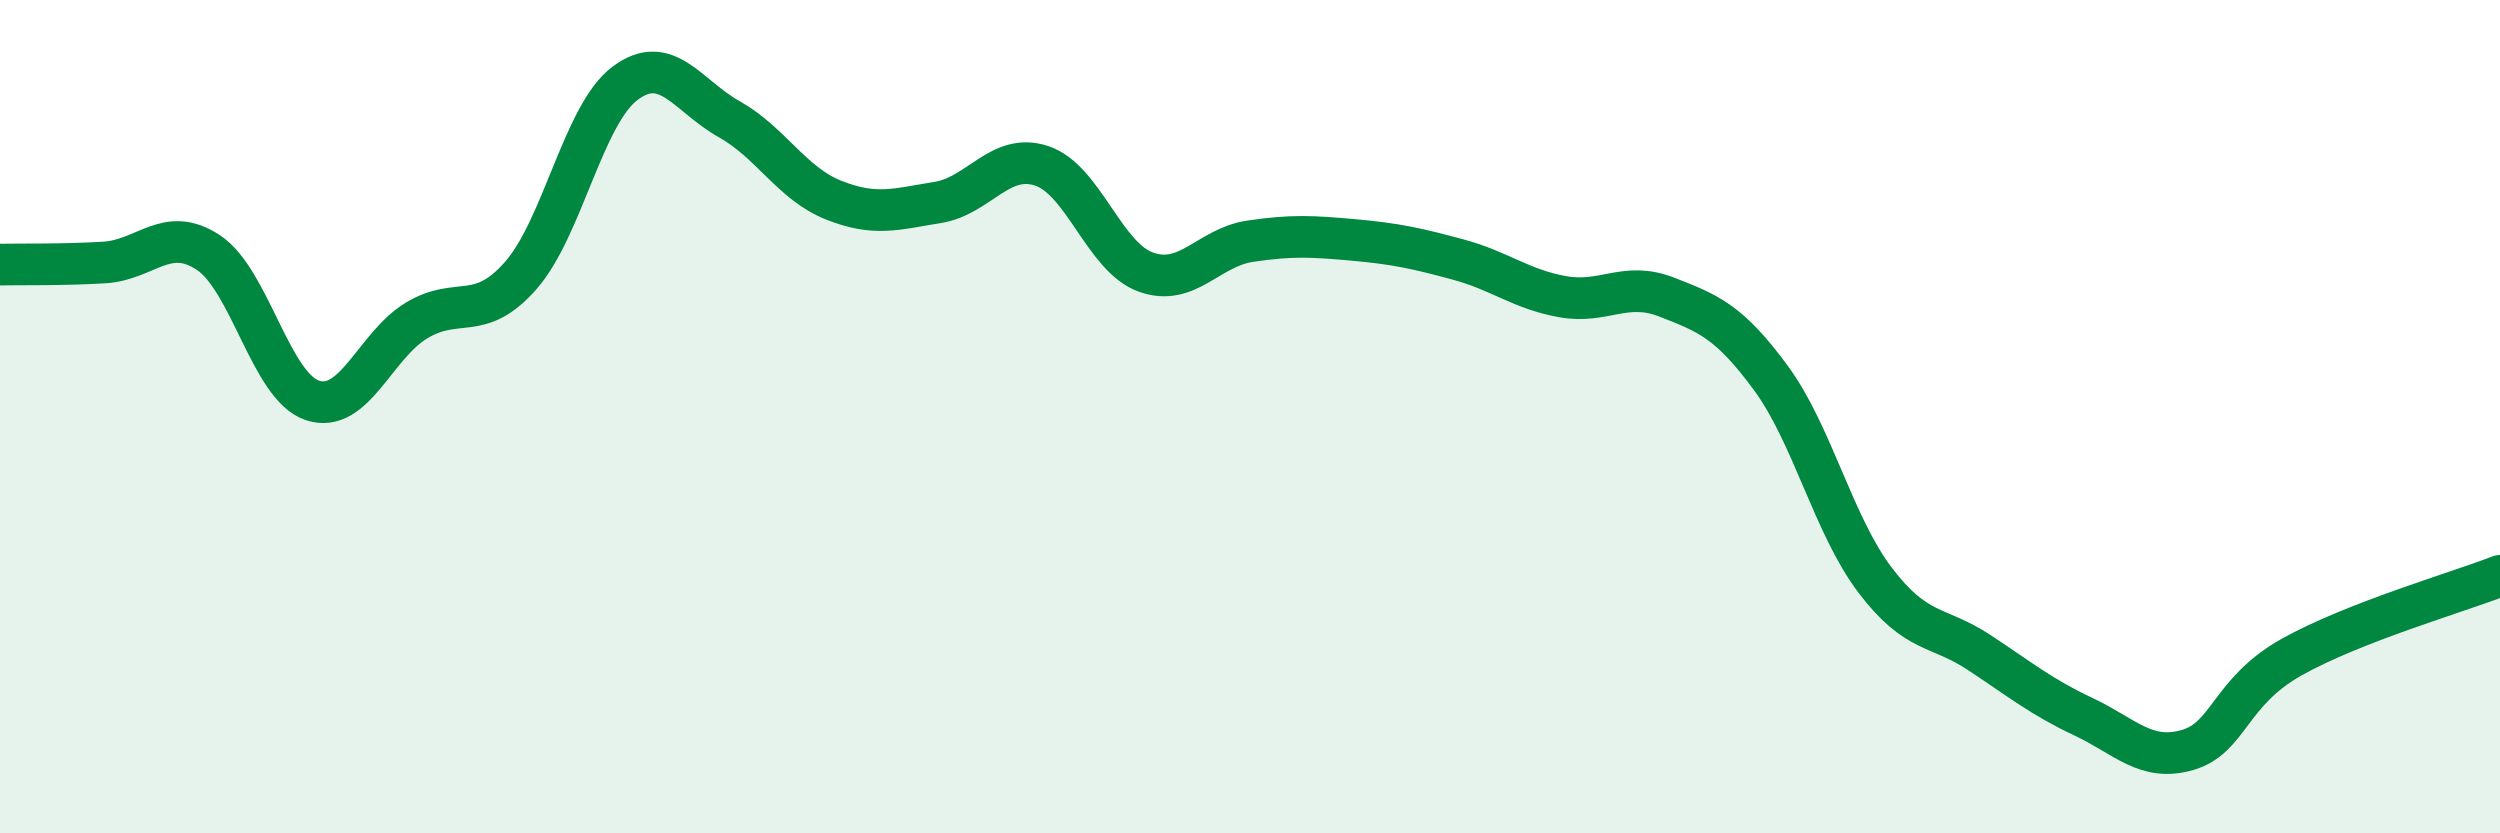
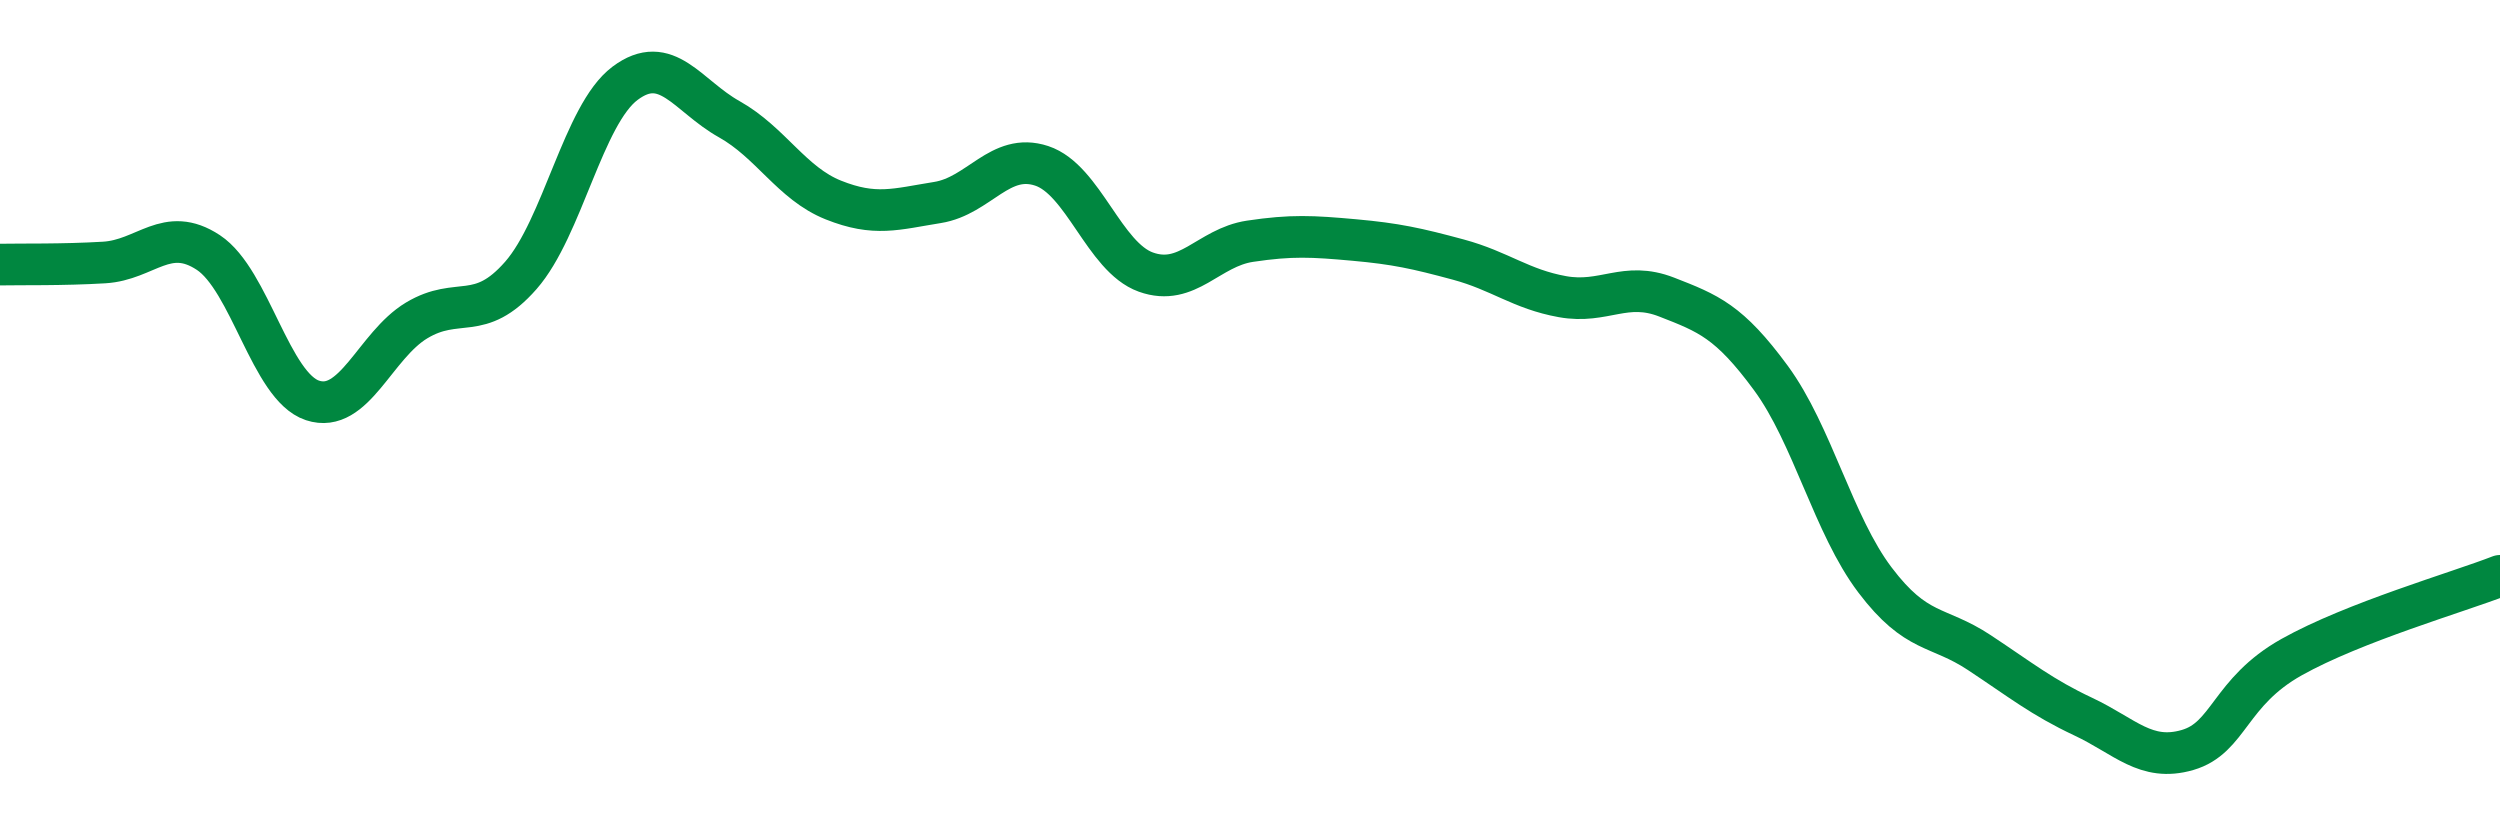
<svg xmlns="http://www.w3.org/2000/svg" width="60" height="20" viewBox="0 0 60 20">
-   <path d="M 0,6.35 C 0.5,6.34 1.5,6.36 2.5,6.3 C 3.5,6.24 4,5.4 5,6.06 C 6,6.72 6.5,9.28 7.5,9.61 C 8.5,9.94 9,8.29 10,7.69 C 11,7.09 11.5,7.75 12.5,6.61 C 13.5,5.47 14,2.75 15,2 C 16,1.25 16.5,2.3 17.5,2.86 C 18.5,3.42 19,4.4 20,4.8 C 21,5.2 21.5,5.02 22.5,4.86 C 23.5,4.7 24,3.65 25,3.98 C 26,4.31 26.5,6.17 27.5,6.53 C 28.5,6.89 29,5.94 30,5.79 C 31,5.64 31.5,5.67 32.5,5.76 C 33.5,5.85 34,5.96 35,6.23 C 36,6.5 36.5,6.94 37.5,7.12 C 38.5,7.3 39,6.74 40,7.13 C 41,7.52 41.5,7.71 42.5,9.07 C 43.5,10.43 44,12.6 45,13.92 C 46,15.24 46.5,15 47.5,15.66 C 48.5,16.32 49,16.73 50,17.2 C 51,17.67 51.5,18.29 52.5,18 C 53.5,17.71 53.5,16.61 55,15.77 C 56.5,14.93 59,14.21 60,13.82L60 20L0 20Z" fill="#008740" opacity="0.1" stroke-linecap="round" stroke-linejoin="round" />
  <path d="M 0,6.35 C 0.5,6.34 1.5,6.36 2.5,6.3 C 3.5,6.24 4,5.4 5,6.06 C 6,6.72 6.5,9.28 7.5,9.61 C 8.5,9.94 9,8.29 10,7.69 C 11,7.09 11.5,7.75 12.5,6.61 C 13.5,5.47 14,2.75 15,2 C 16,1.25 16.5,2.3 17.5,2.86 C 18.5,3.42 19,4.4 20,4.8 C 21,5.2 21.5,5.02 22.5,4.86 C 23.5,4.7 24,3.65 25,3.98 C 26,4.31 26.5,6.17 27.5,6.53 C 28.5,6.89 29,5.94 30,5.79 C 31,5.64 31.5,5.67 32.5,5.76 C 33.5,5.85 34,5.96 35,6.23 C 36,6.5 36.5,6.94 37.5,7.12 C 38.5,7.3 39,6.74 40,7.13 C 41,7.52 41.5,7.71 42.5,9.07 C 43.5,10.43 44,12.6 45,13.92 C 46,15.24 46.5,15 47.5,15.66 C 48.5,16.32 49,16.73 50,17.2 C 51,17.67 51.5,18.29 52.5,18 C 53.5,17.71 53.5,16.61 55,15.77 C 56.5,14.93 59,14.21 60,13.82" stroke="#008740" stroke-width="1" fill="none" stroke-linecap="round" stroke-linejoin="round" />
</svg>